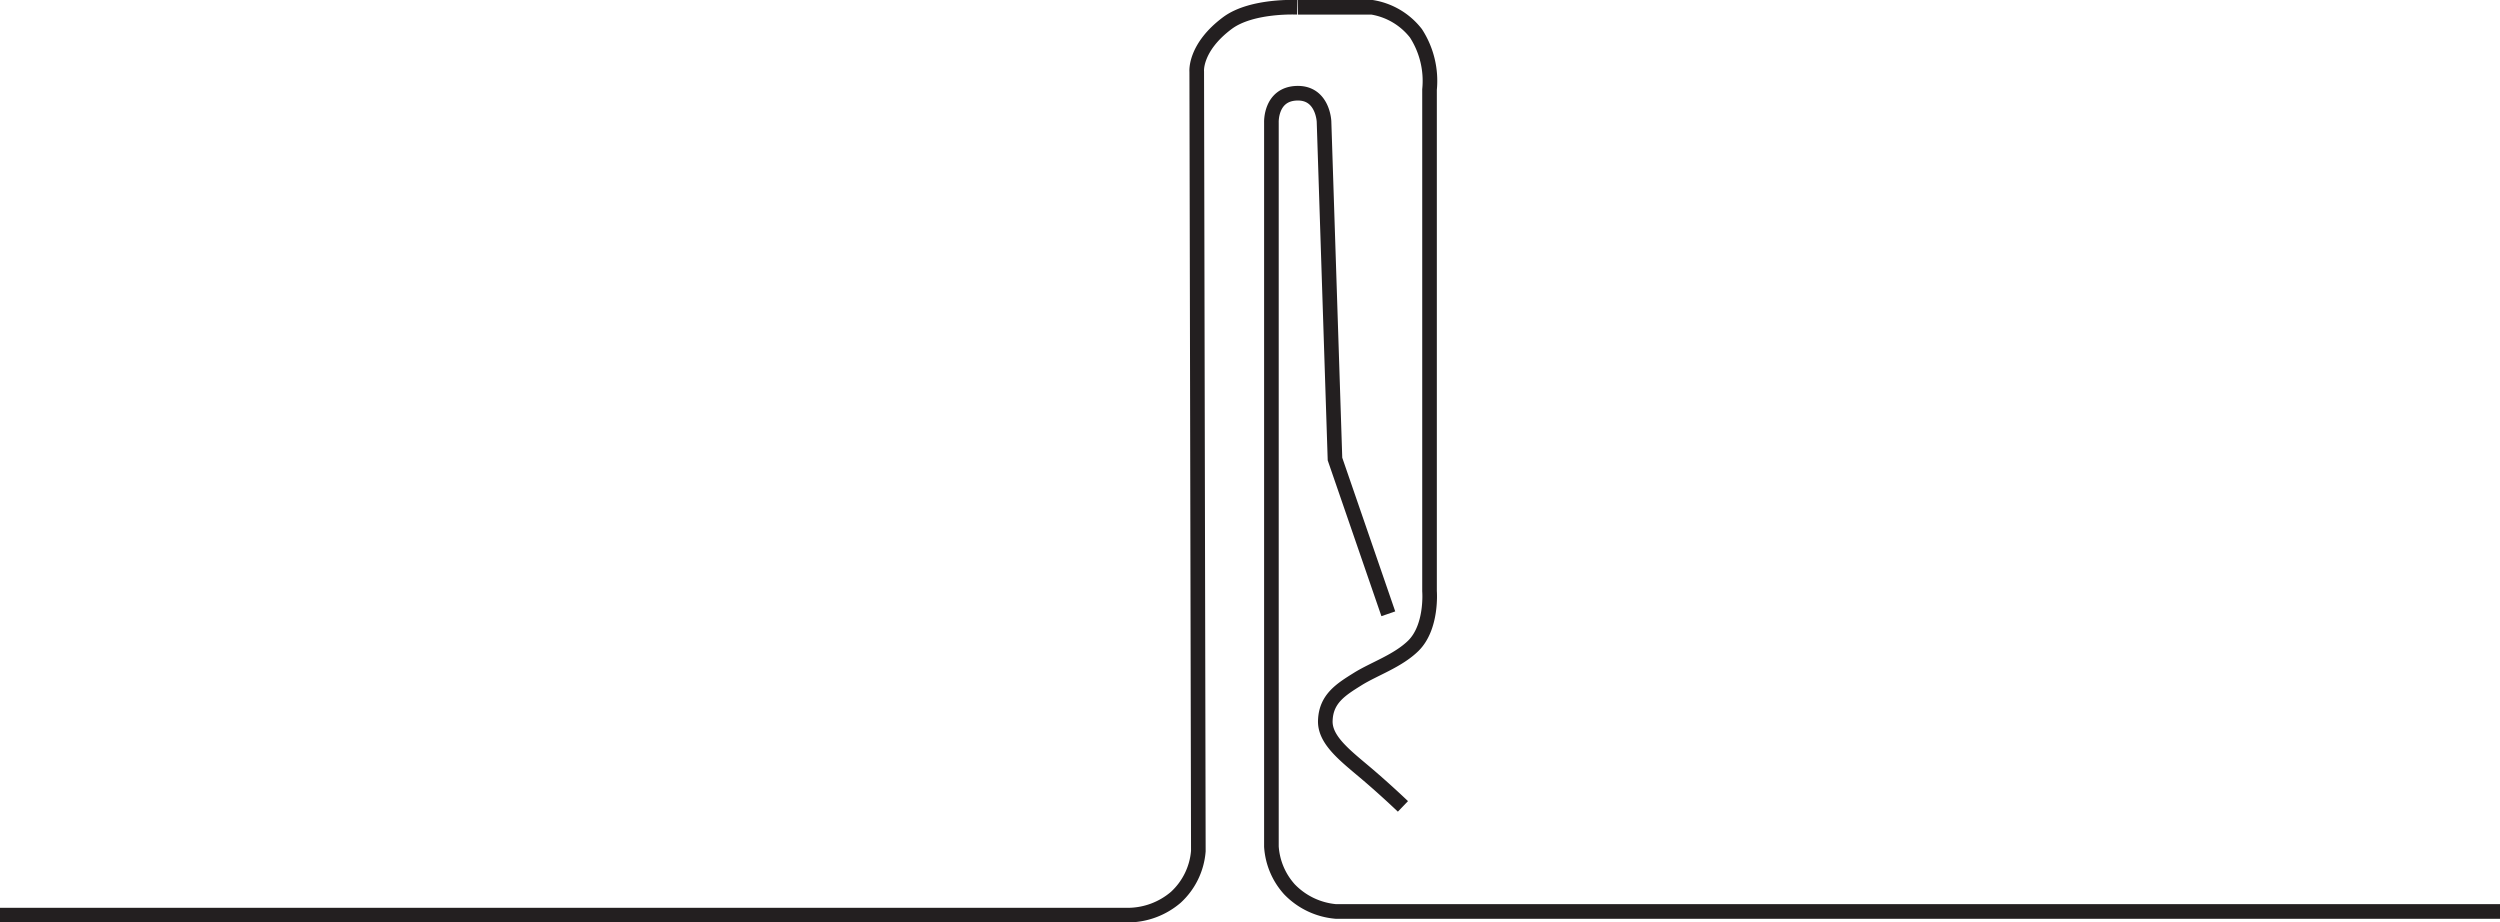
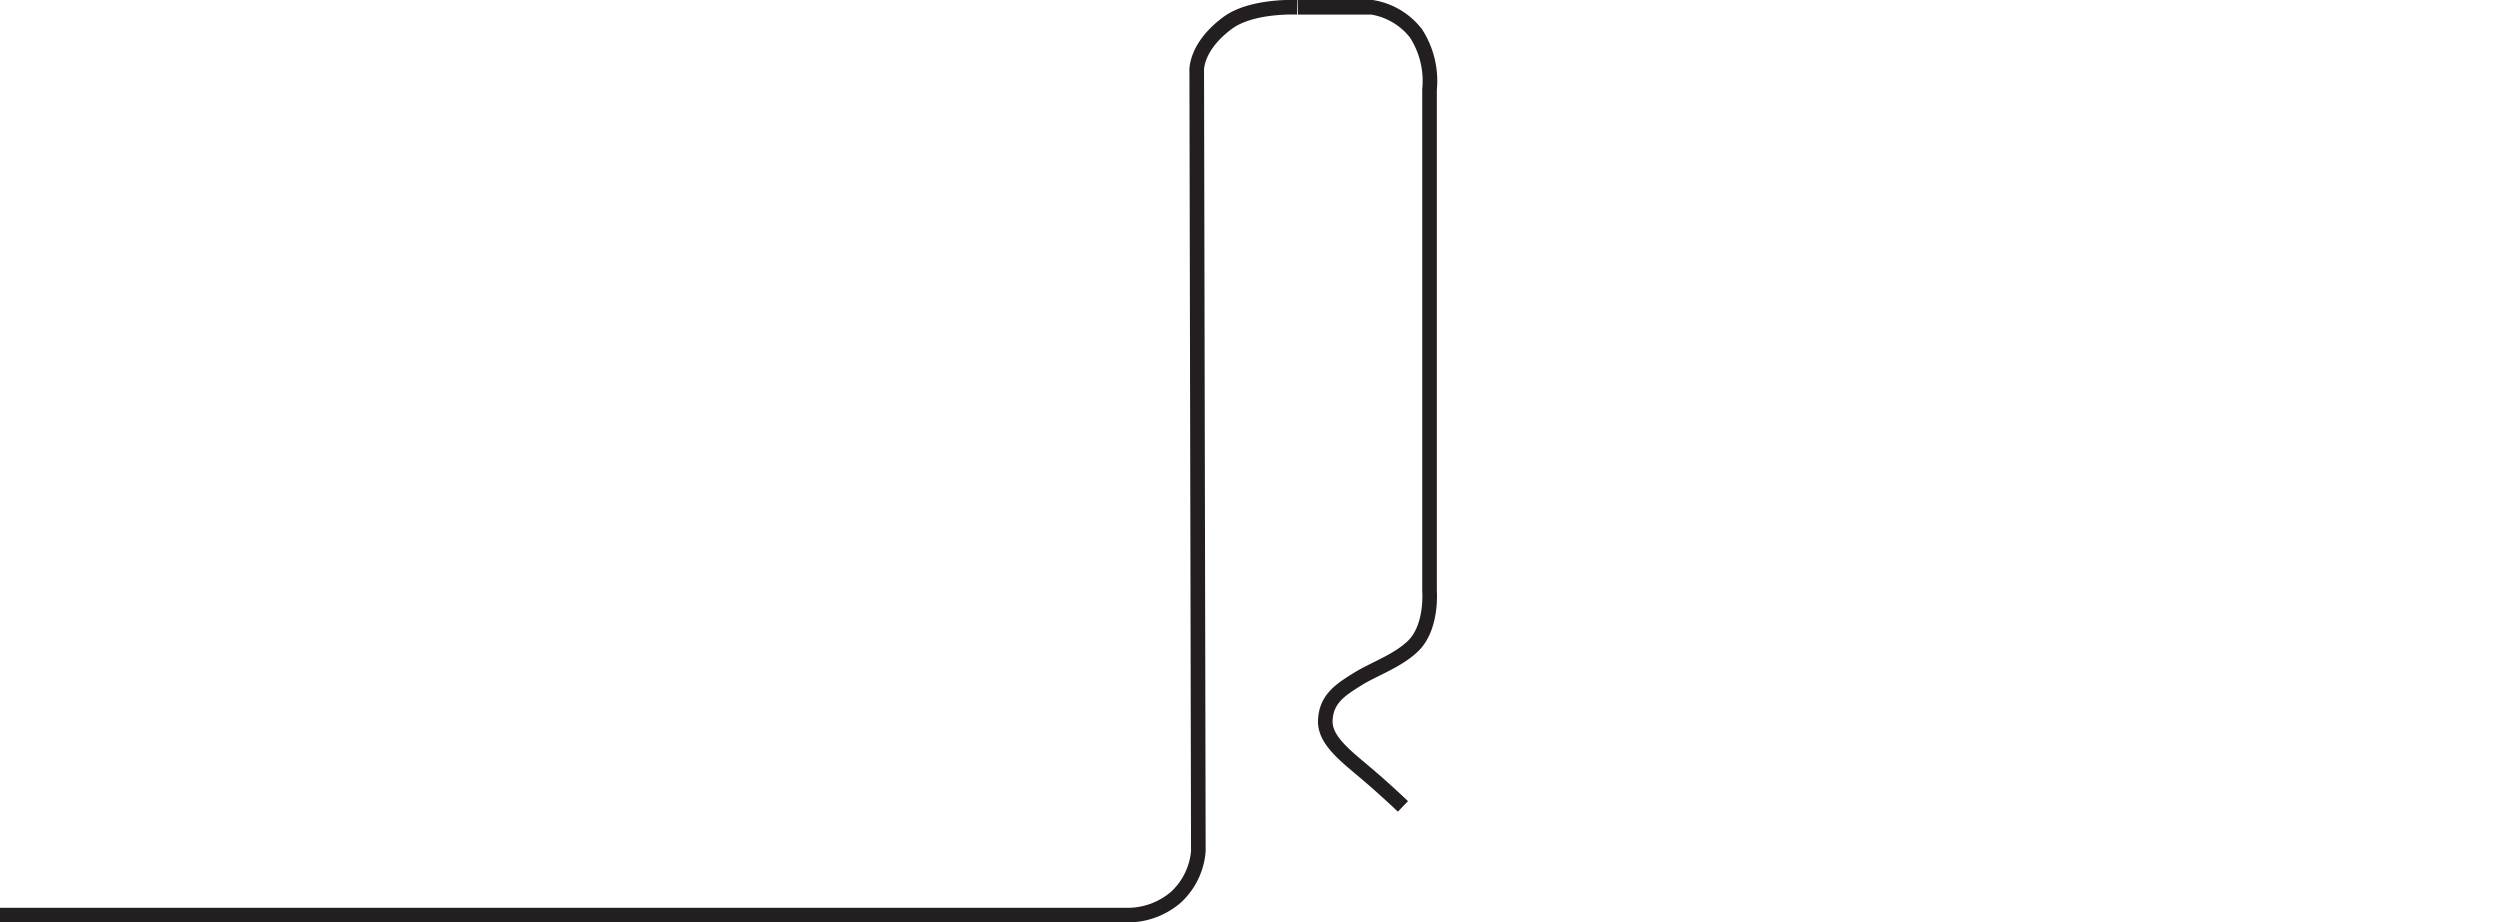
<svg xmlns="http://www.w3.org/2000/svg" viewBox="0 0 171.07 63.12">
  <g id="Layer_2" data-name="Layer 2">
    <g id="Layer_1-2" data-name="Layer 1">
-       <path d="M171.07,62.37l-79.66,0a5,5,0,0,1-3.17-1.51A4.82,4.82,0,0,1,87,57.93L87,8.38s-.08-1.93,1.72-2,1.88,1.93,1.88,1.93l.75,23.1L95,42" fill="none" stroke="#231f20" />
      <path d="M96,55.18S94.77,54,93.37,52.82s-2.75-2.23-2.68-3.54c.06-1.48,1.09-2.11,2.21-2.81s2.73-1.23,3.8-2.27c1.32-1.29,1.12-3.75,1.12-3.75l0-34.32a6,6,0,0,0-.93-3.85,4.78,4.78,0,0,0-3-1.78l-5.07,0S85.68.33,84,1.57C81.73,3.26,81.89,4.9,81.89,4.9L82,58.24a4.81,4.81,0,0,1-1.54,3.16,5.08,5.08,0,0,1-3.22,1.22H0" fill="none" stroke="#231f20" />
    </g>
  </g>
</svg>